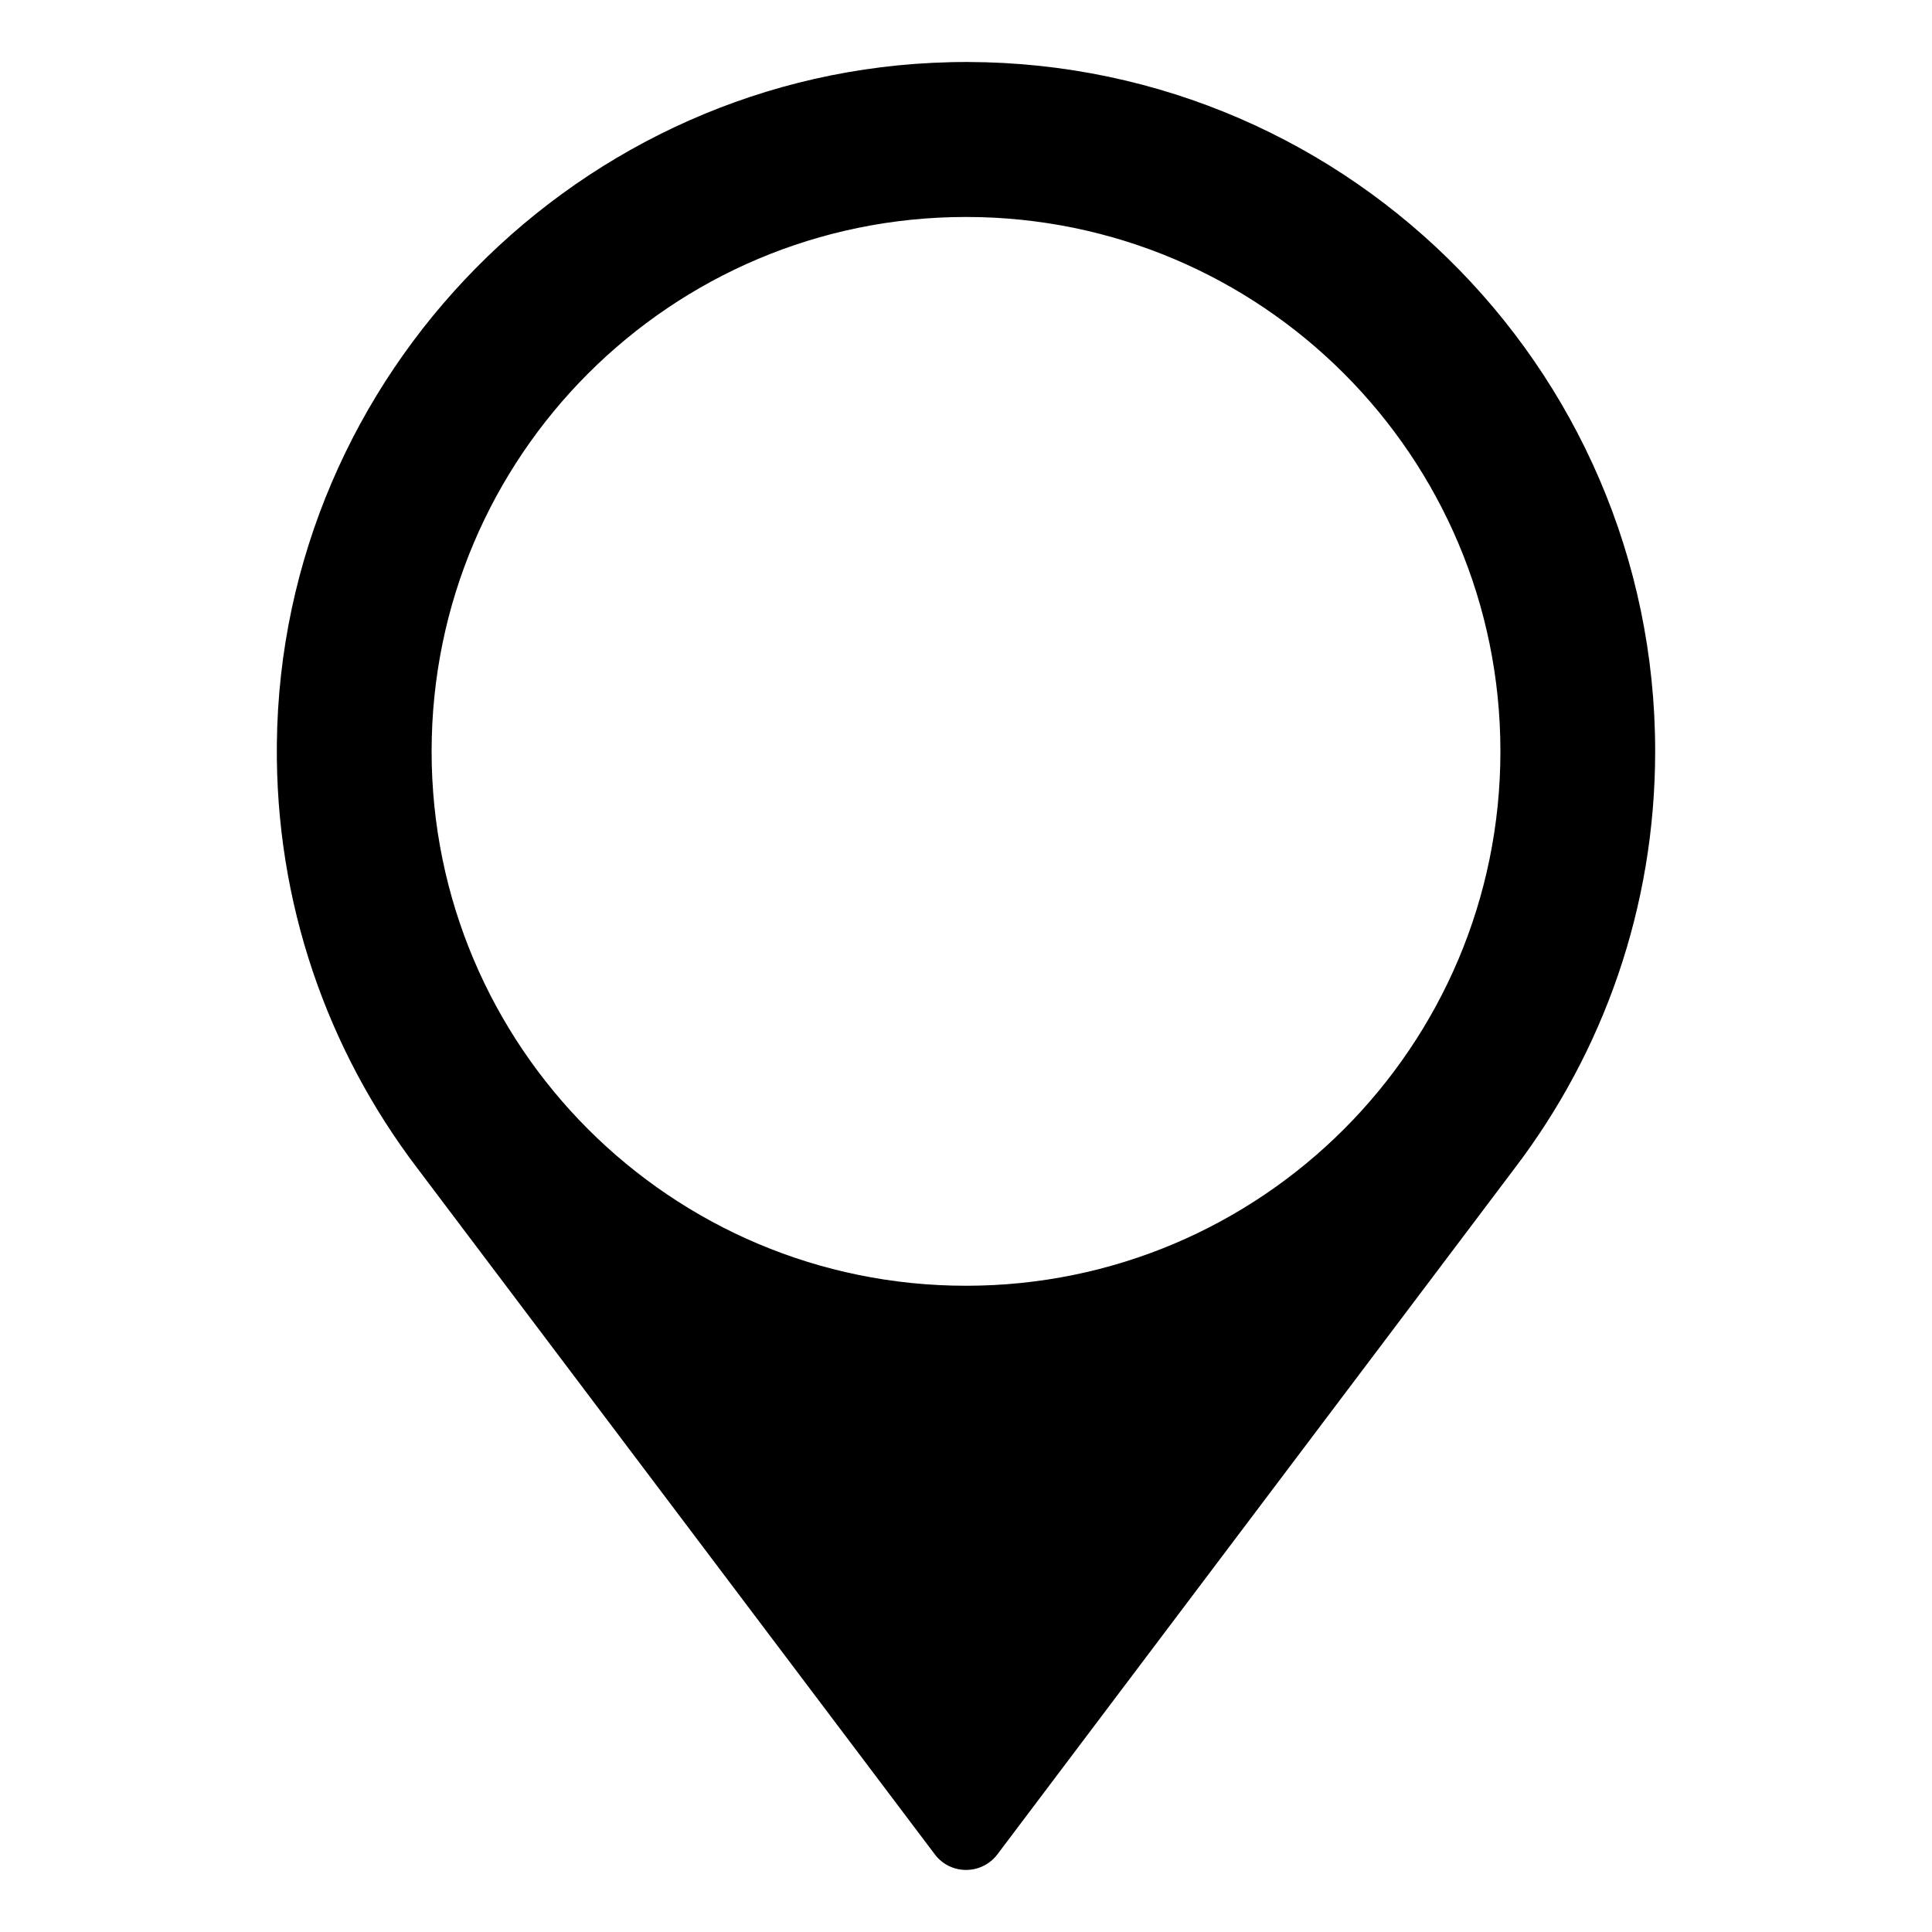
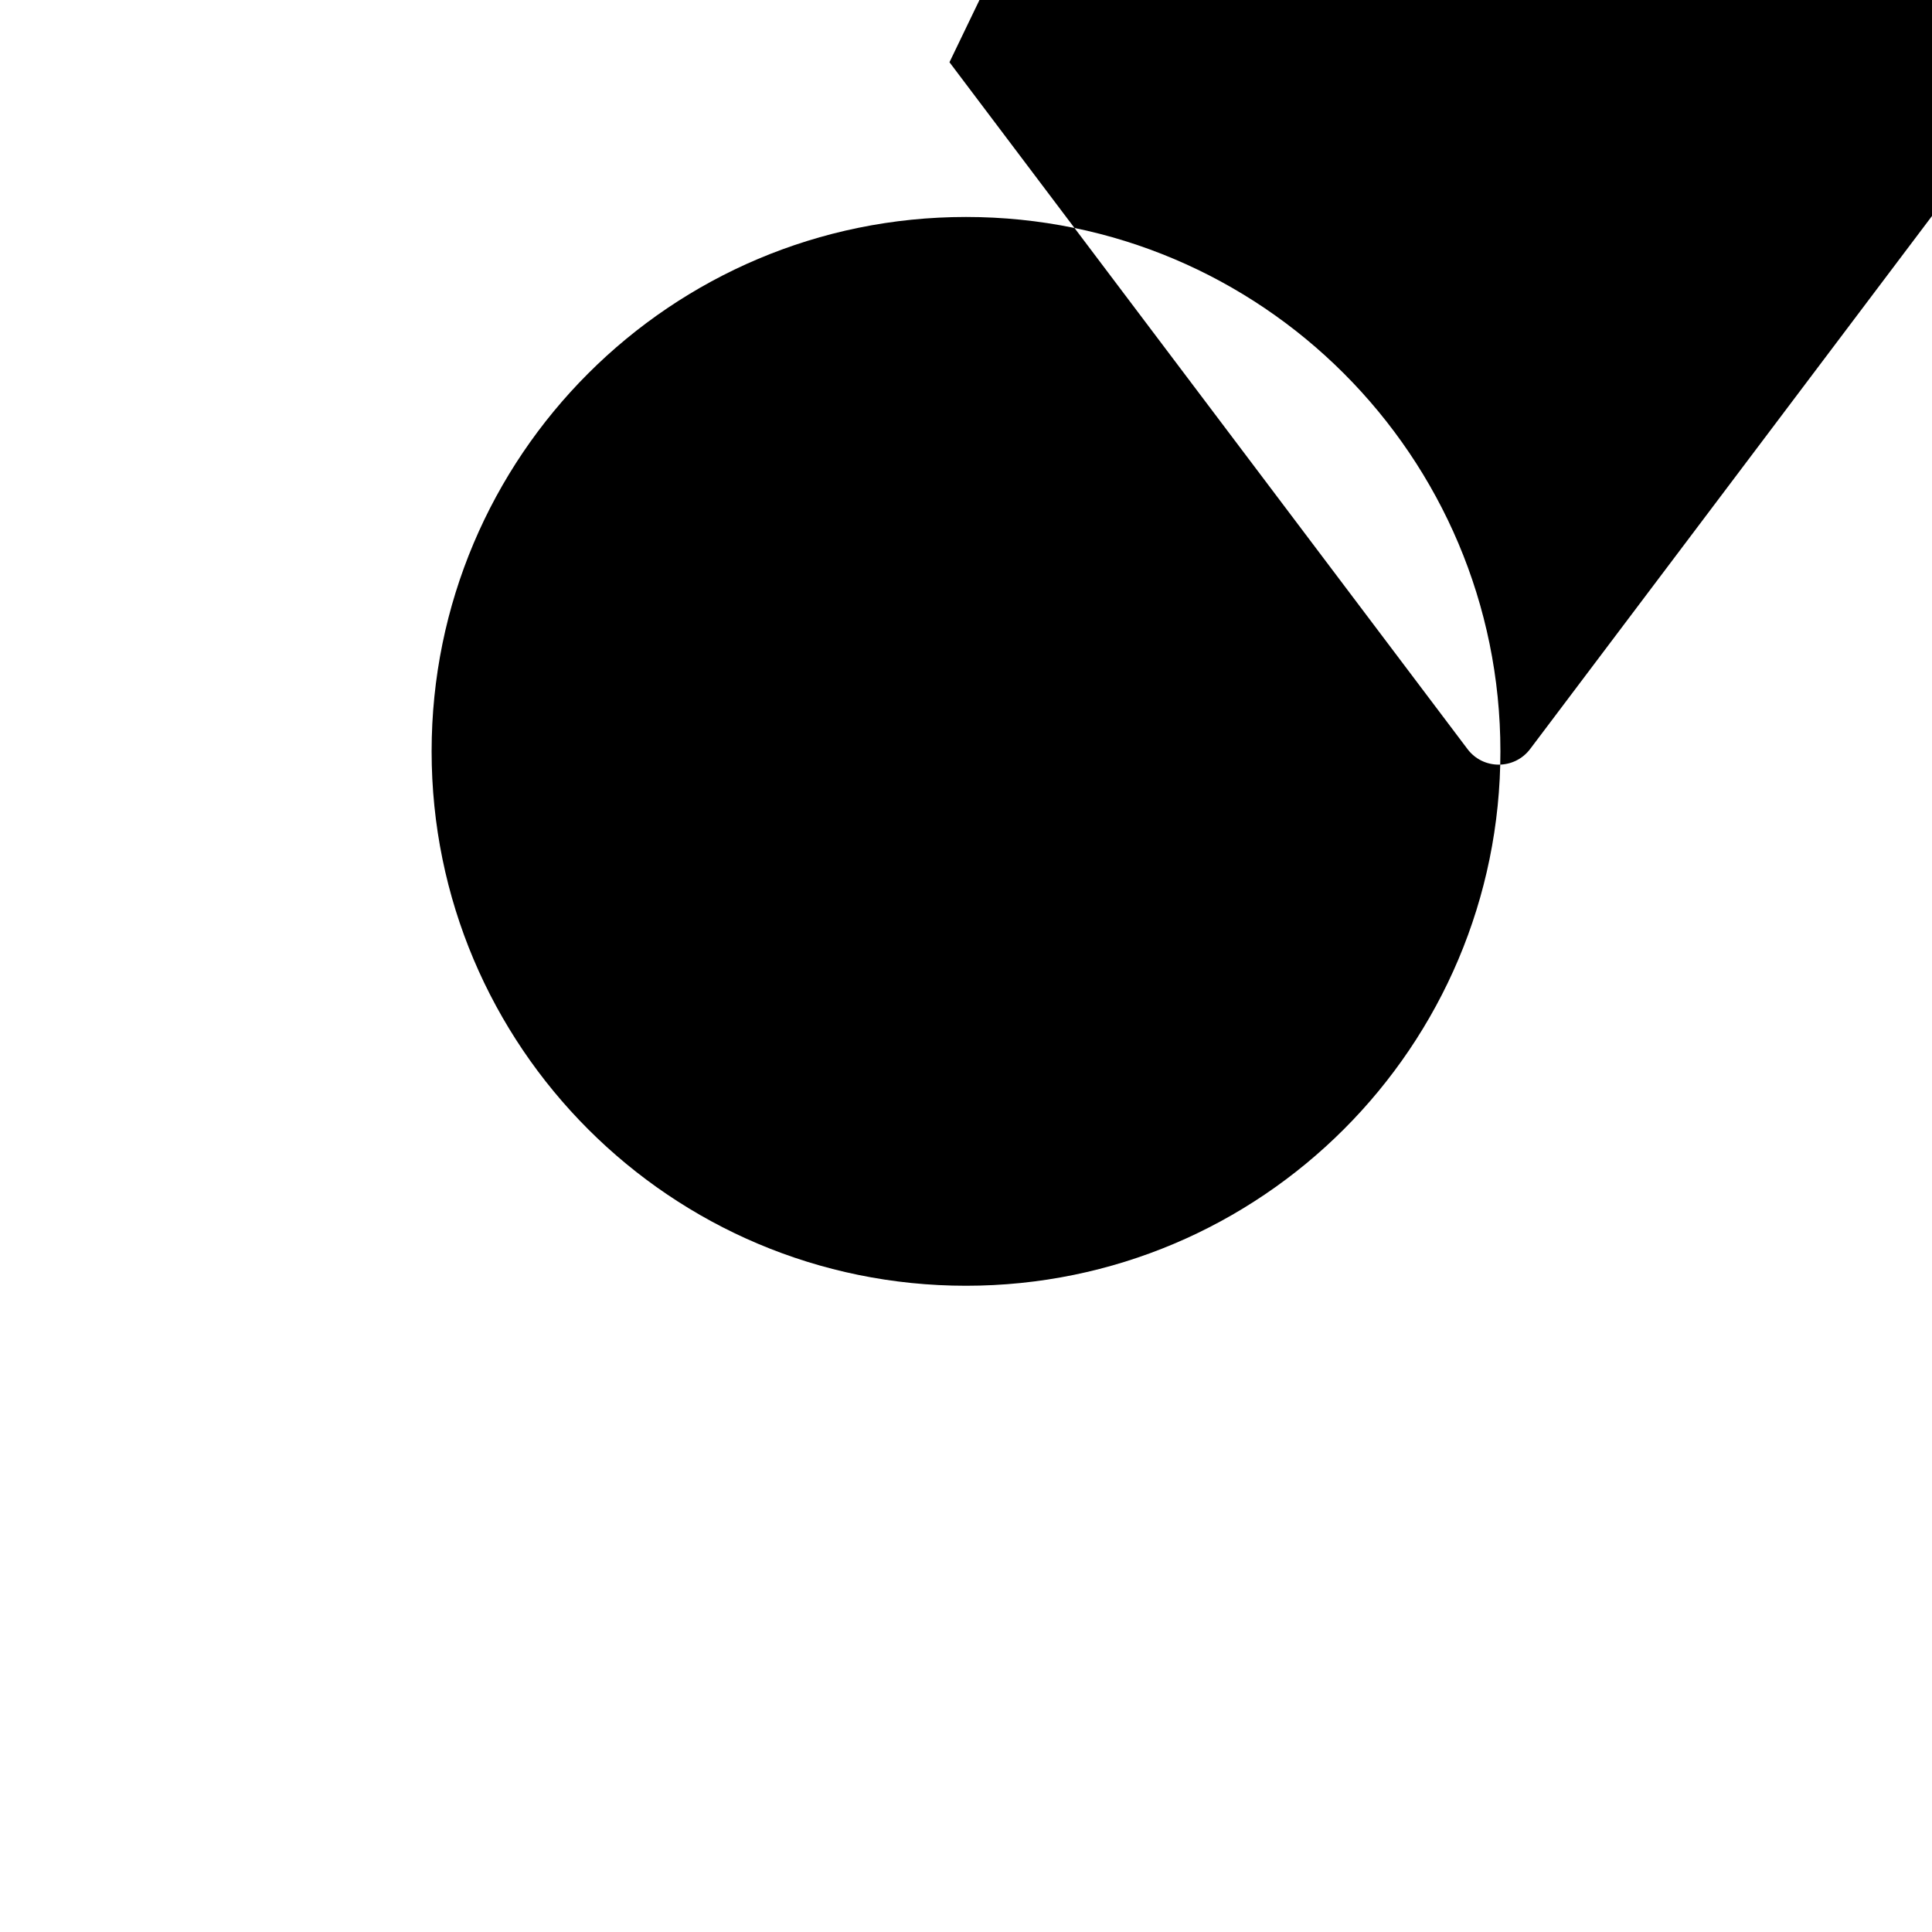
<svg xmlns="http://www.w3.org/2000/svg" fill="#000000" width="800px" height="800px" version="1.1" viewBox="144 144 512 512">
-   <path d="m395.62 160.49c-97.84 2.316-177.24 82.773-178.25 180.61-0.453 42.219 13.453 81.164 37.082 112.3l137.29 182.03c4.133 5.492 12.395 5.492 16.574 0l137.24-182.03c23.277-30.633 37.082-68.871 37.082-110.34-0.004-102.32-84.141-185-187.02-182.58zm4.383 324.25c-78.242 0-141.62-63.43-141.62-141.62 0-78.242 63.43-141.62 141.62-141.62 78.242 0 141.62 63.43 141.62 141.62 0 78.191-63.383 141.62-141.62 141.62z" />
+   <path d="m395.62 160.49l137.29 182.03c4.133 5.492 12.395 5.492 16.574 0l137.24-182.03c23.277-30.633 37.082-68.871 37.082-110.34-0.004-102.32-84.141-185-187.02-182.58zm4.383 324.25c-78.242 0-141.62-63.43-141.62-141.62 0-78.242 63.43-141.62 141.62-141.62 78.242 0 141.62 63.43 141.62 141.62 0 78.191-63.383 141.62-141.62 141.62z" />
</svg>